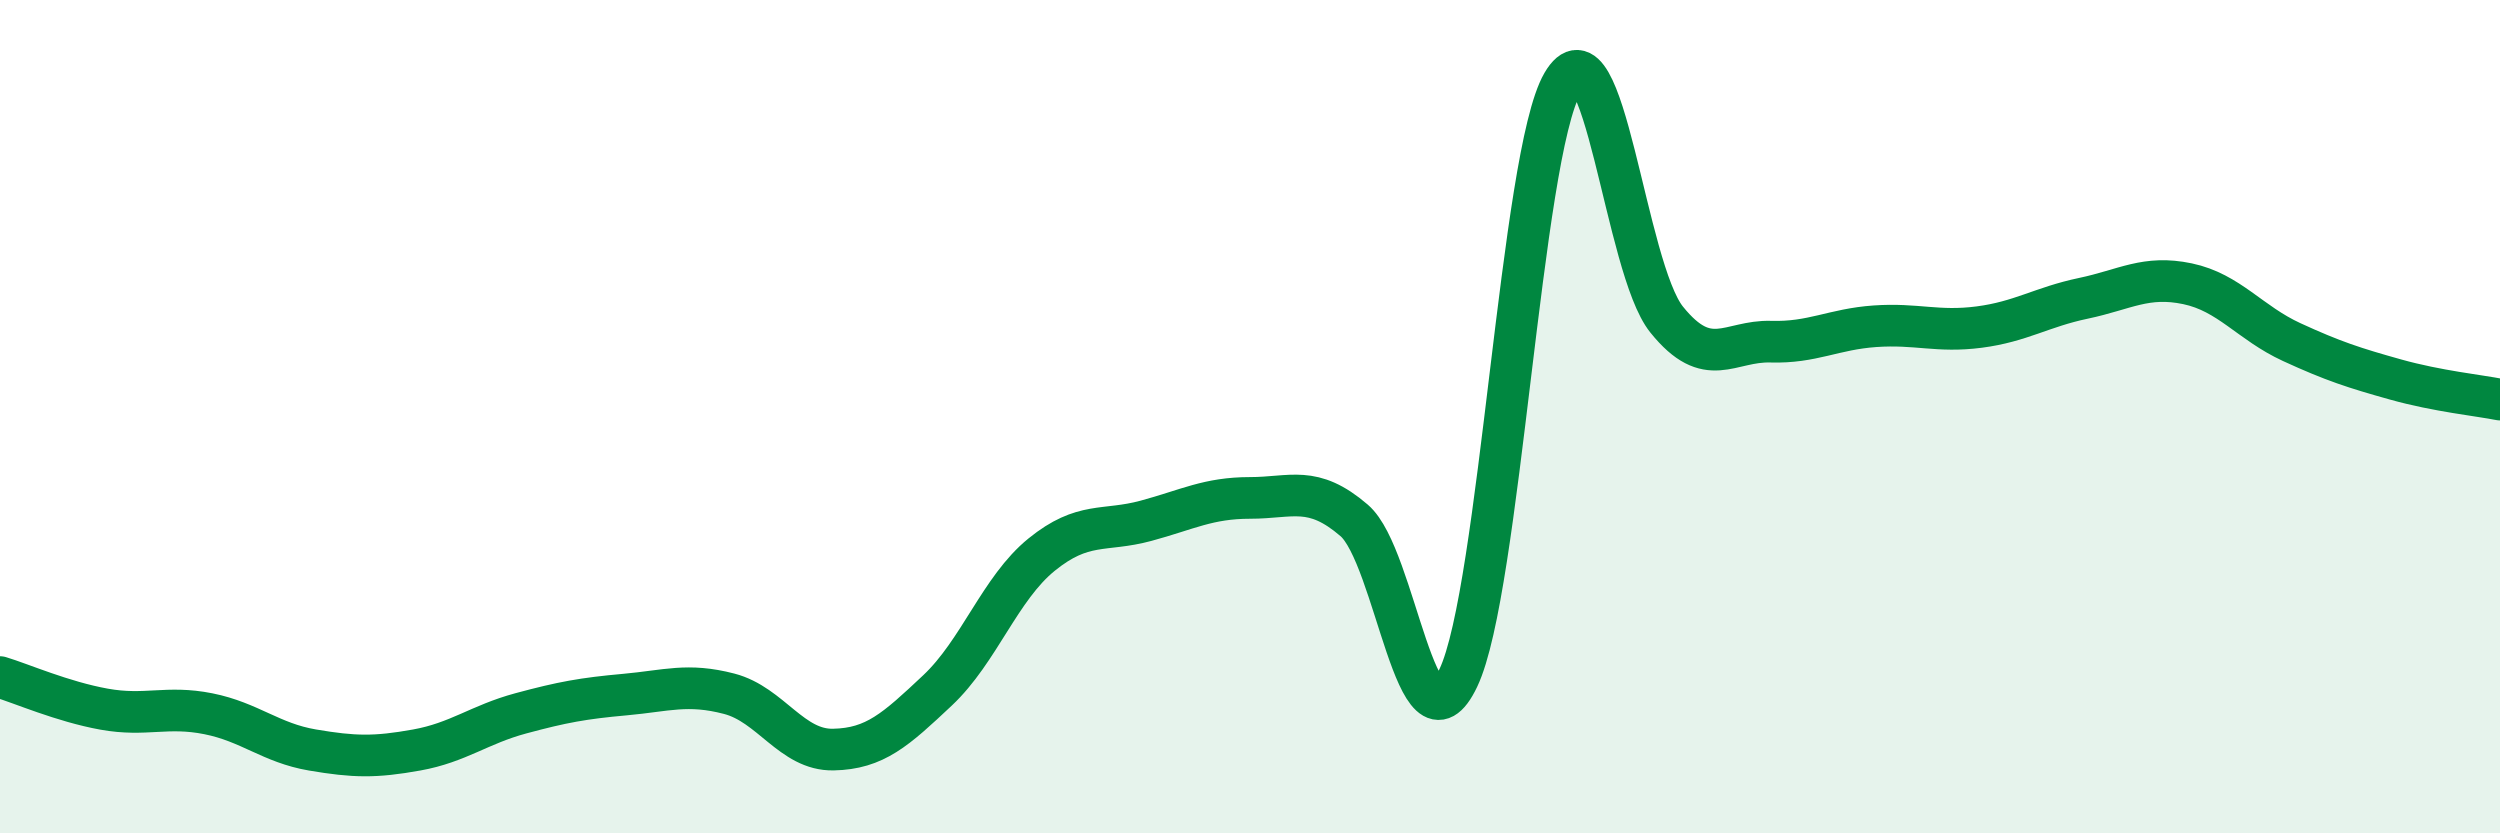
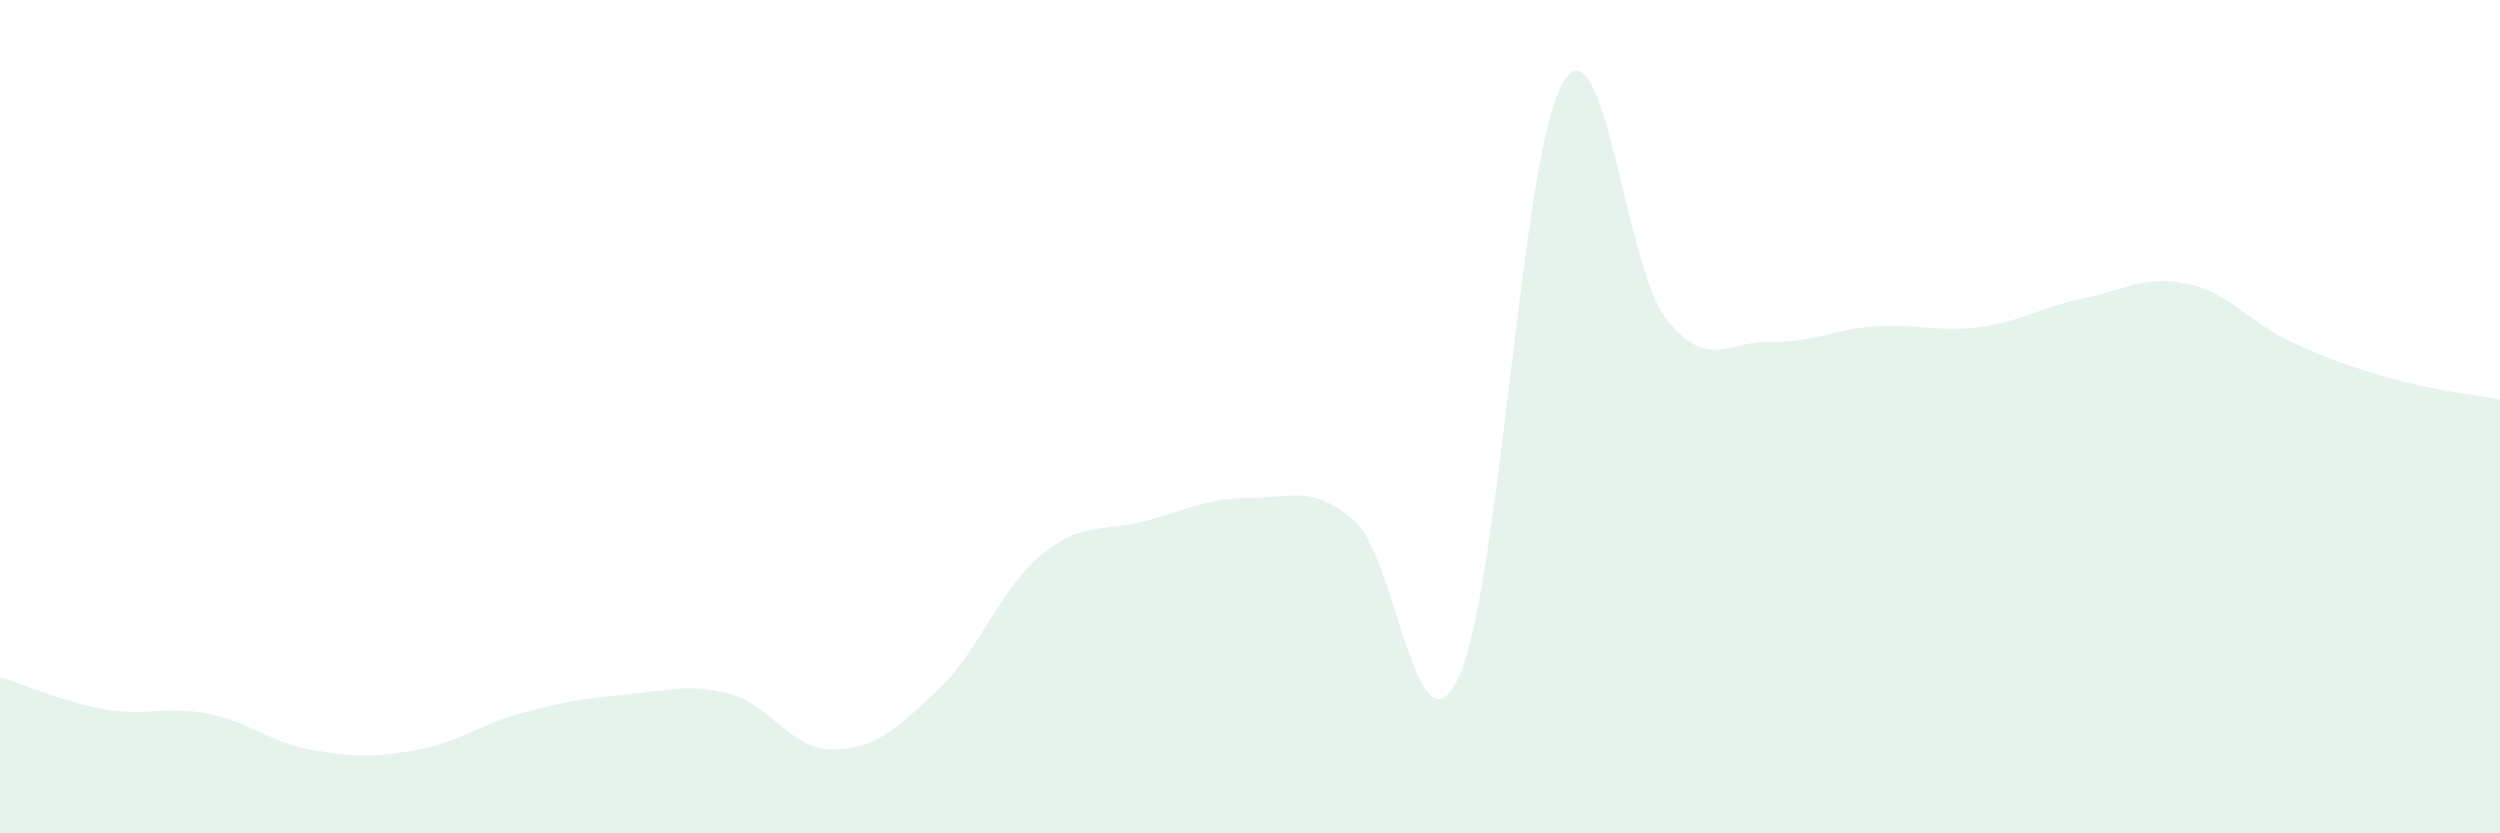
<svg xmlns="http://www.w3.org/2000/svg" width="60" height="20" viewBox="0 0 60 20">
  <path d="M 0,16.25 C 0.5,16.4 1.5,16.84 2.5,17.02 C 3.5,17.2 4,16.93 5,17.13 C 6,17.33 6.5,17.83 7.5,18 C 8.5,18.17 9,18.18 10,18 C 11,17.82 11.5,17.39 12.5,17.12 C 13.5,16.85 14,16.76 15,16.67 C 16,16.58 16.5,16.39 17.5,16.65 C 18.5,16.91 19,18.01 20,17.99 C 21,17.97 21.5,17.51 22.5,16.57 C 23.5,15.63 24,14.12 25,13.31 C 26,12.5 26.5,12.77 27.5,12.5 C 28.5,12.23 29,11.95 30,11.95 C 31,11.95 31.5,11.63 32.5,12.49 C 33.5,13.35 34,18.37 35,16.27 C 36,14.17 36.5,3.72 37.5,2 C 38.5,0.28 39,6.43 40,7.67 C 41,8.91 41.5,8.17 42.5,8.2 C 43.5,8.23 44,7.9 45,7.83 C 46,7.76 46.5,7.98 47.5,7.85 C 48.5,7.72 49,7.37 50,7.16 C 51,6.95 51.5,6.6 52.5,6.81 C 53.5,7.02 54,7.75 55,8.21 C 56,8.67 56.5,8.83 57.5,9.11 C 58.5,9.39 59.5,9.49 60,9.59L60 20L0 20Z" fill="#008740" opacity="0.1" stroke-linecap="round" stroke-linejoin="round" />
-   <path d="M 0,16.25 C 0.5,16.4 1.5,16.84 2.5,17.02 C 3.5,17.2 4,16.93 5,17.13 C 6,17.33 6.5,17.83 7.5,18 C 8.5,18.17 9,18.18 10,18 C 11,17.82 11.5,17.39 12.5,17.12 C 13.5,16.85 14,16.76 15,16.67 C 16,16.58 16.5,16.39 17.5,16.65 C 18.5,16.91 19,18.01 20,17.99 C 21,17.97 21.5,17.51 22.5,16.57 C 23.5,15.63 24,14.12 25,13.31 C 26,12.5 26.5,12.77 27.5,12.5 C 28.5,12.23 29,11.95 30,11.95 C 31,11.95 31.5,11.63 32.5,12.49 C 33.5,13.35 34,18.37 35,16.27 C 36,14.17 36.5,3.72 37.5,2 C 38.5,0.28 39,6.43 40,7.67 C 41,8.91 41.5,8.17 42.5,8.2 C 43.5,8.23 44,7.9 45,7.83 C 46,7.76 46.5,7.98 47.5,7.85 C 48.5,7.72 49,7.37 50,7.16 C 51,6.95 51.5,6.6 52.5,6.81 C 53.5,7.02 54,7.75 55,8.21 C 56,8.67 56.5,8.83 57.5,9.11 C 58.5,9.39 59.5,9.49 60,9.59" stroke="#008740" stroke-width="1" fill="none" stroke-linecap="round" stroke-linejoin="round" />
</svg>